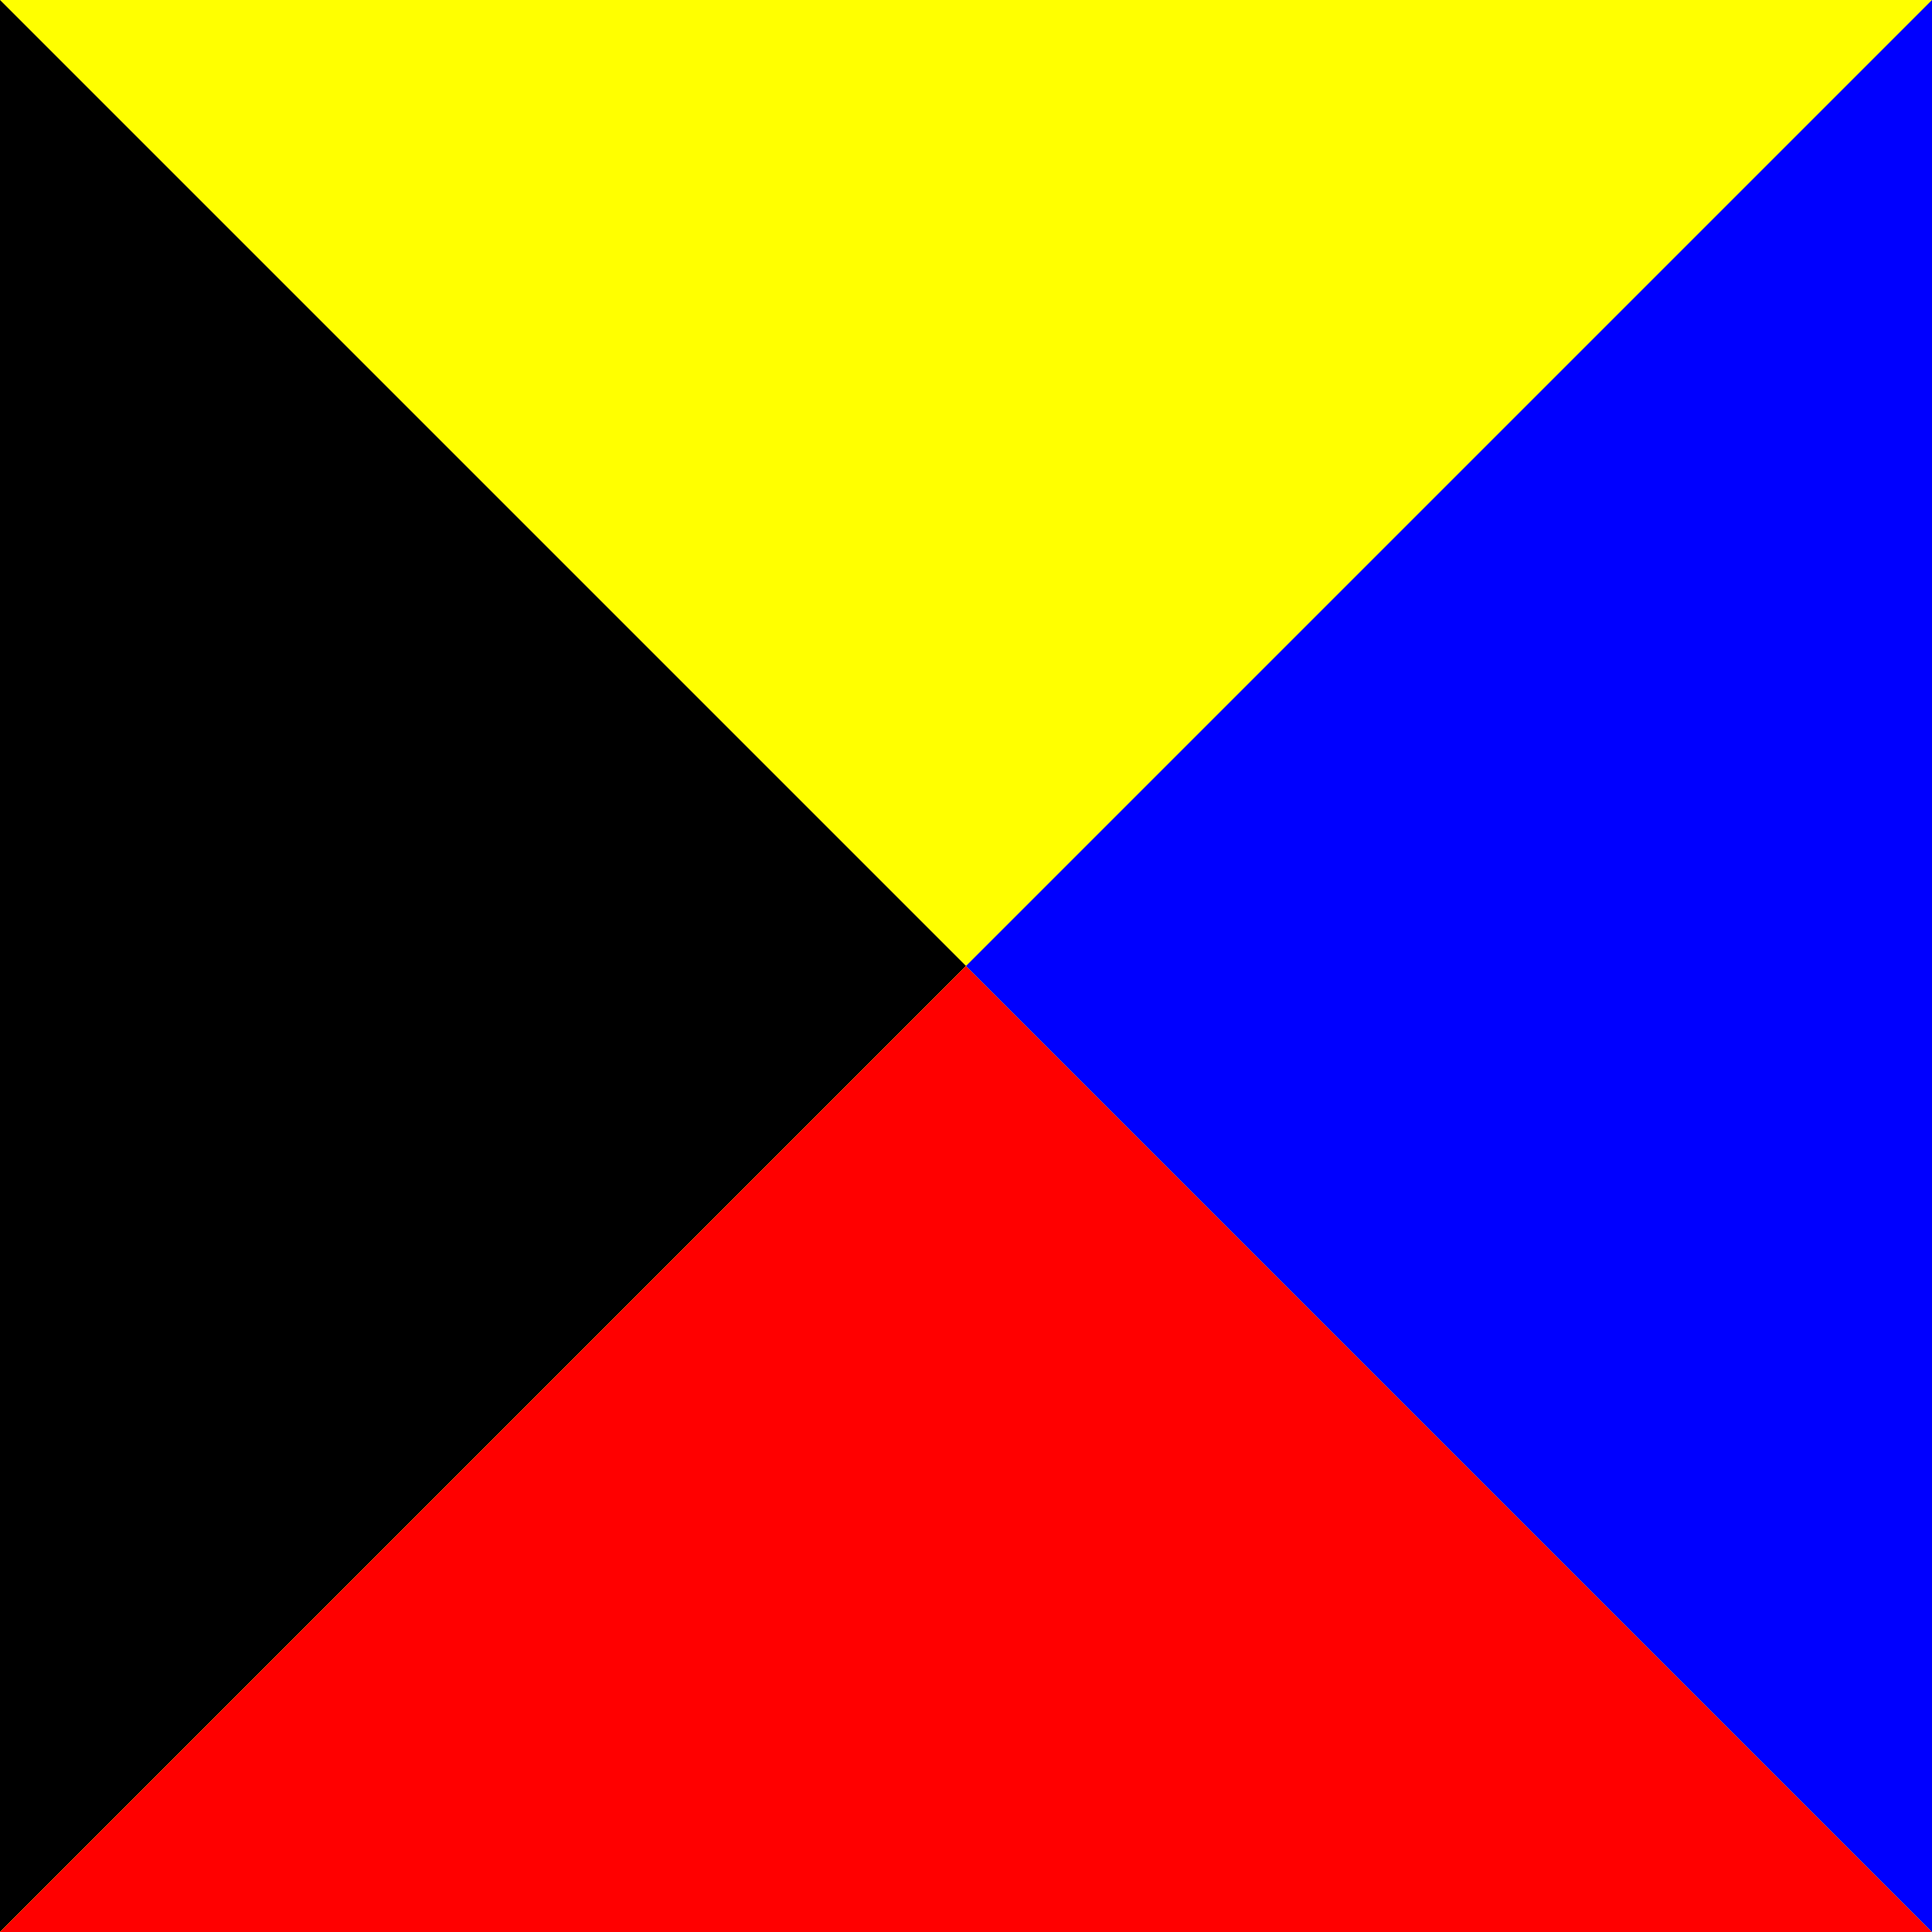
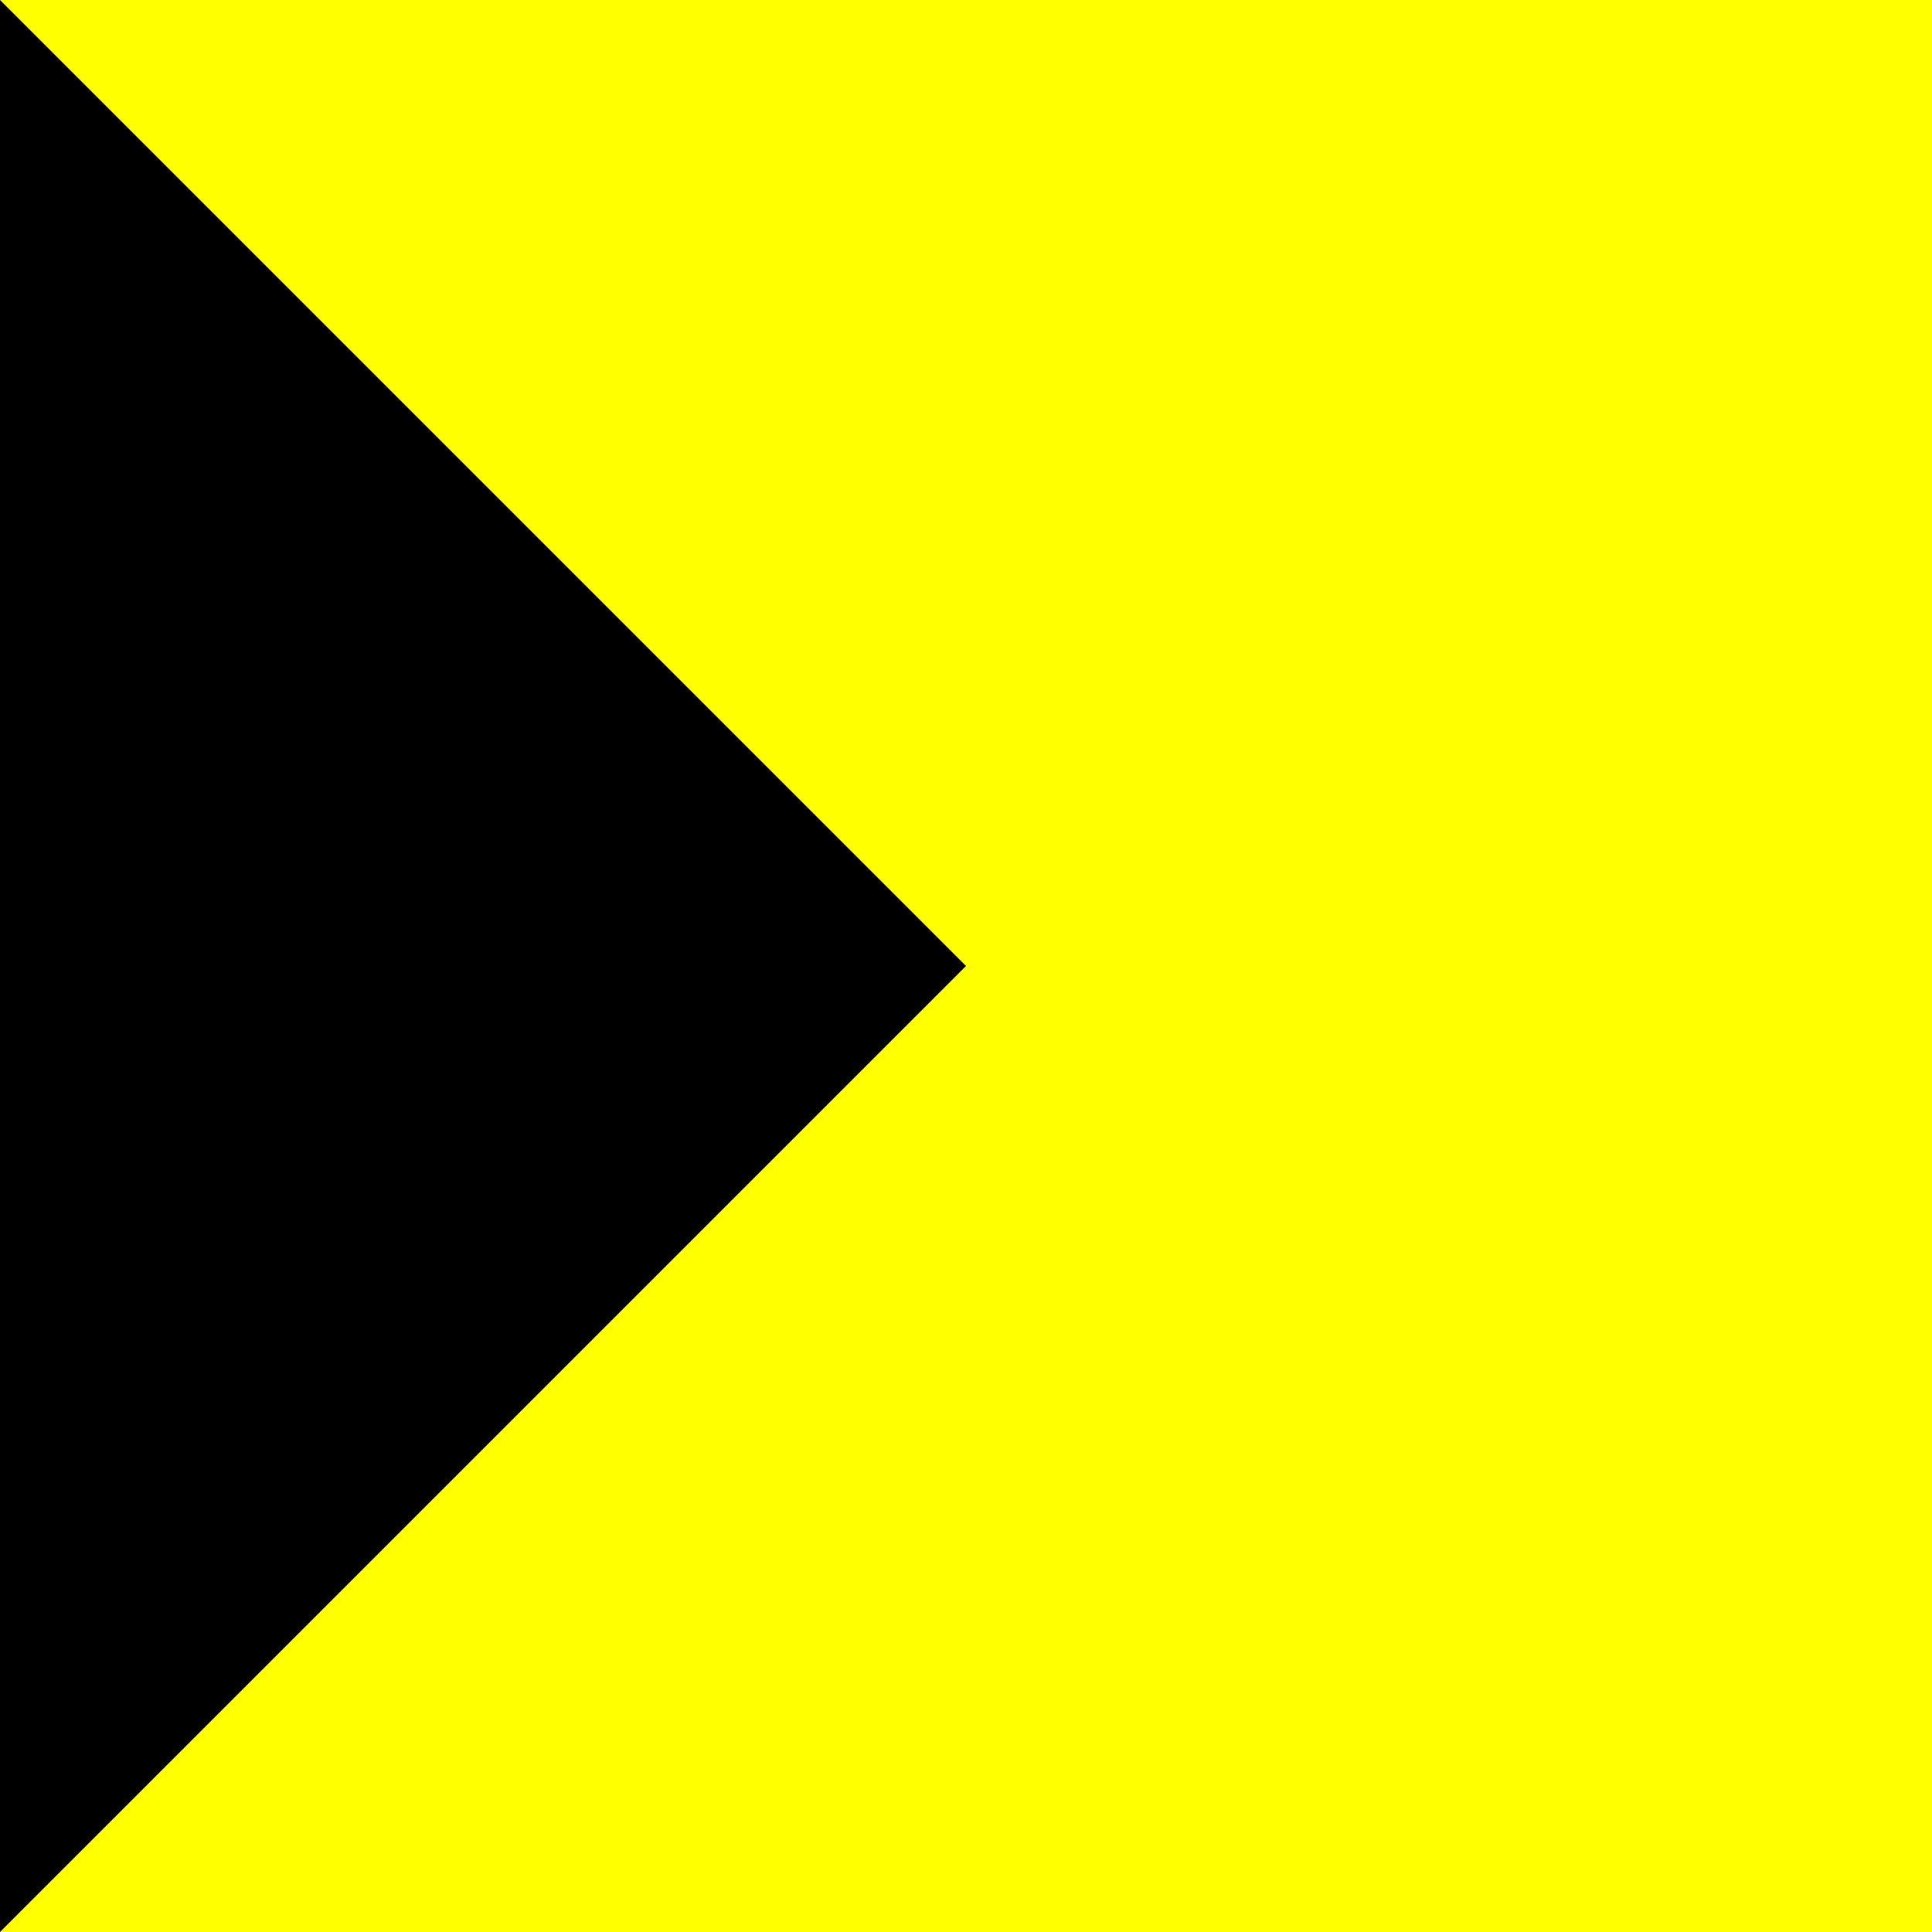
<svg xmlns="http://www.w3.org/2000/svg" width="600" height="600" viewBox="0 0 2 2">
  <path d="M0,0h2v2h-2z" fill="#ff0" />
  <path d="M0,0l1,1l-1,1z" />
-   <path d="M0,2l1,-1l1,1z" fill="#f00" />
-   <path d="M2,2l-1,-1l1,-1z" fill="#00f" />
</svg>